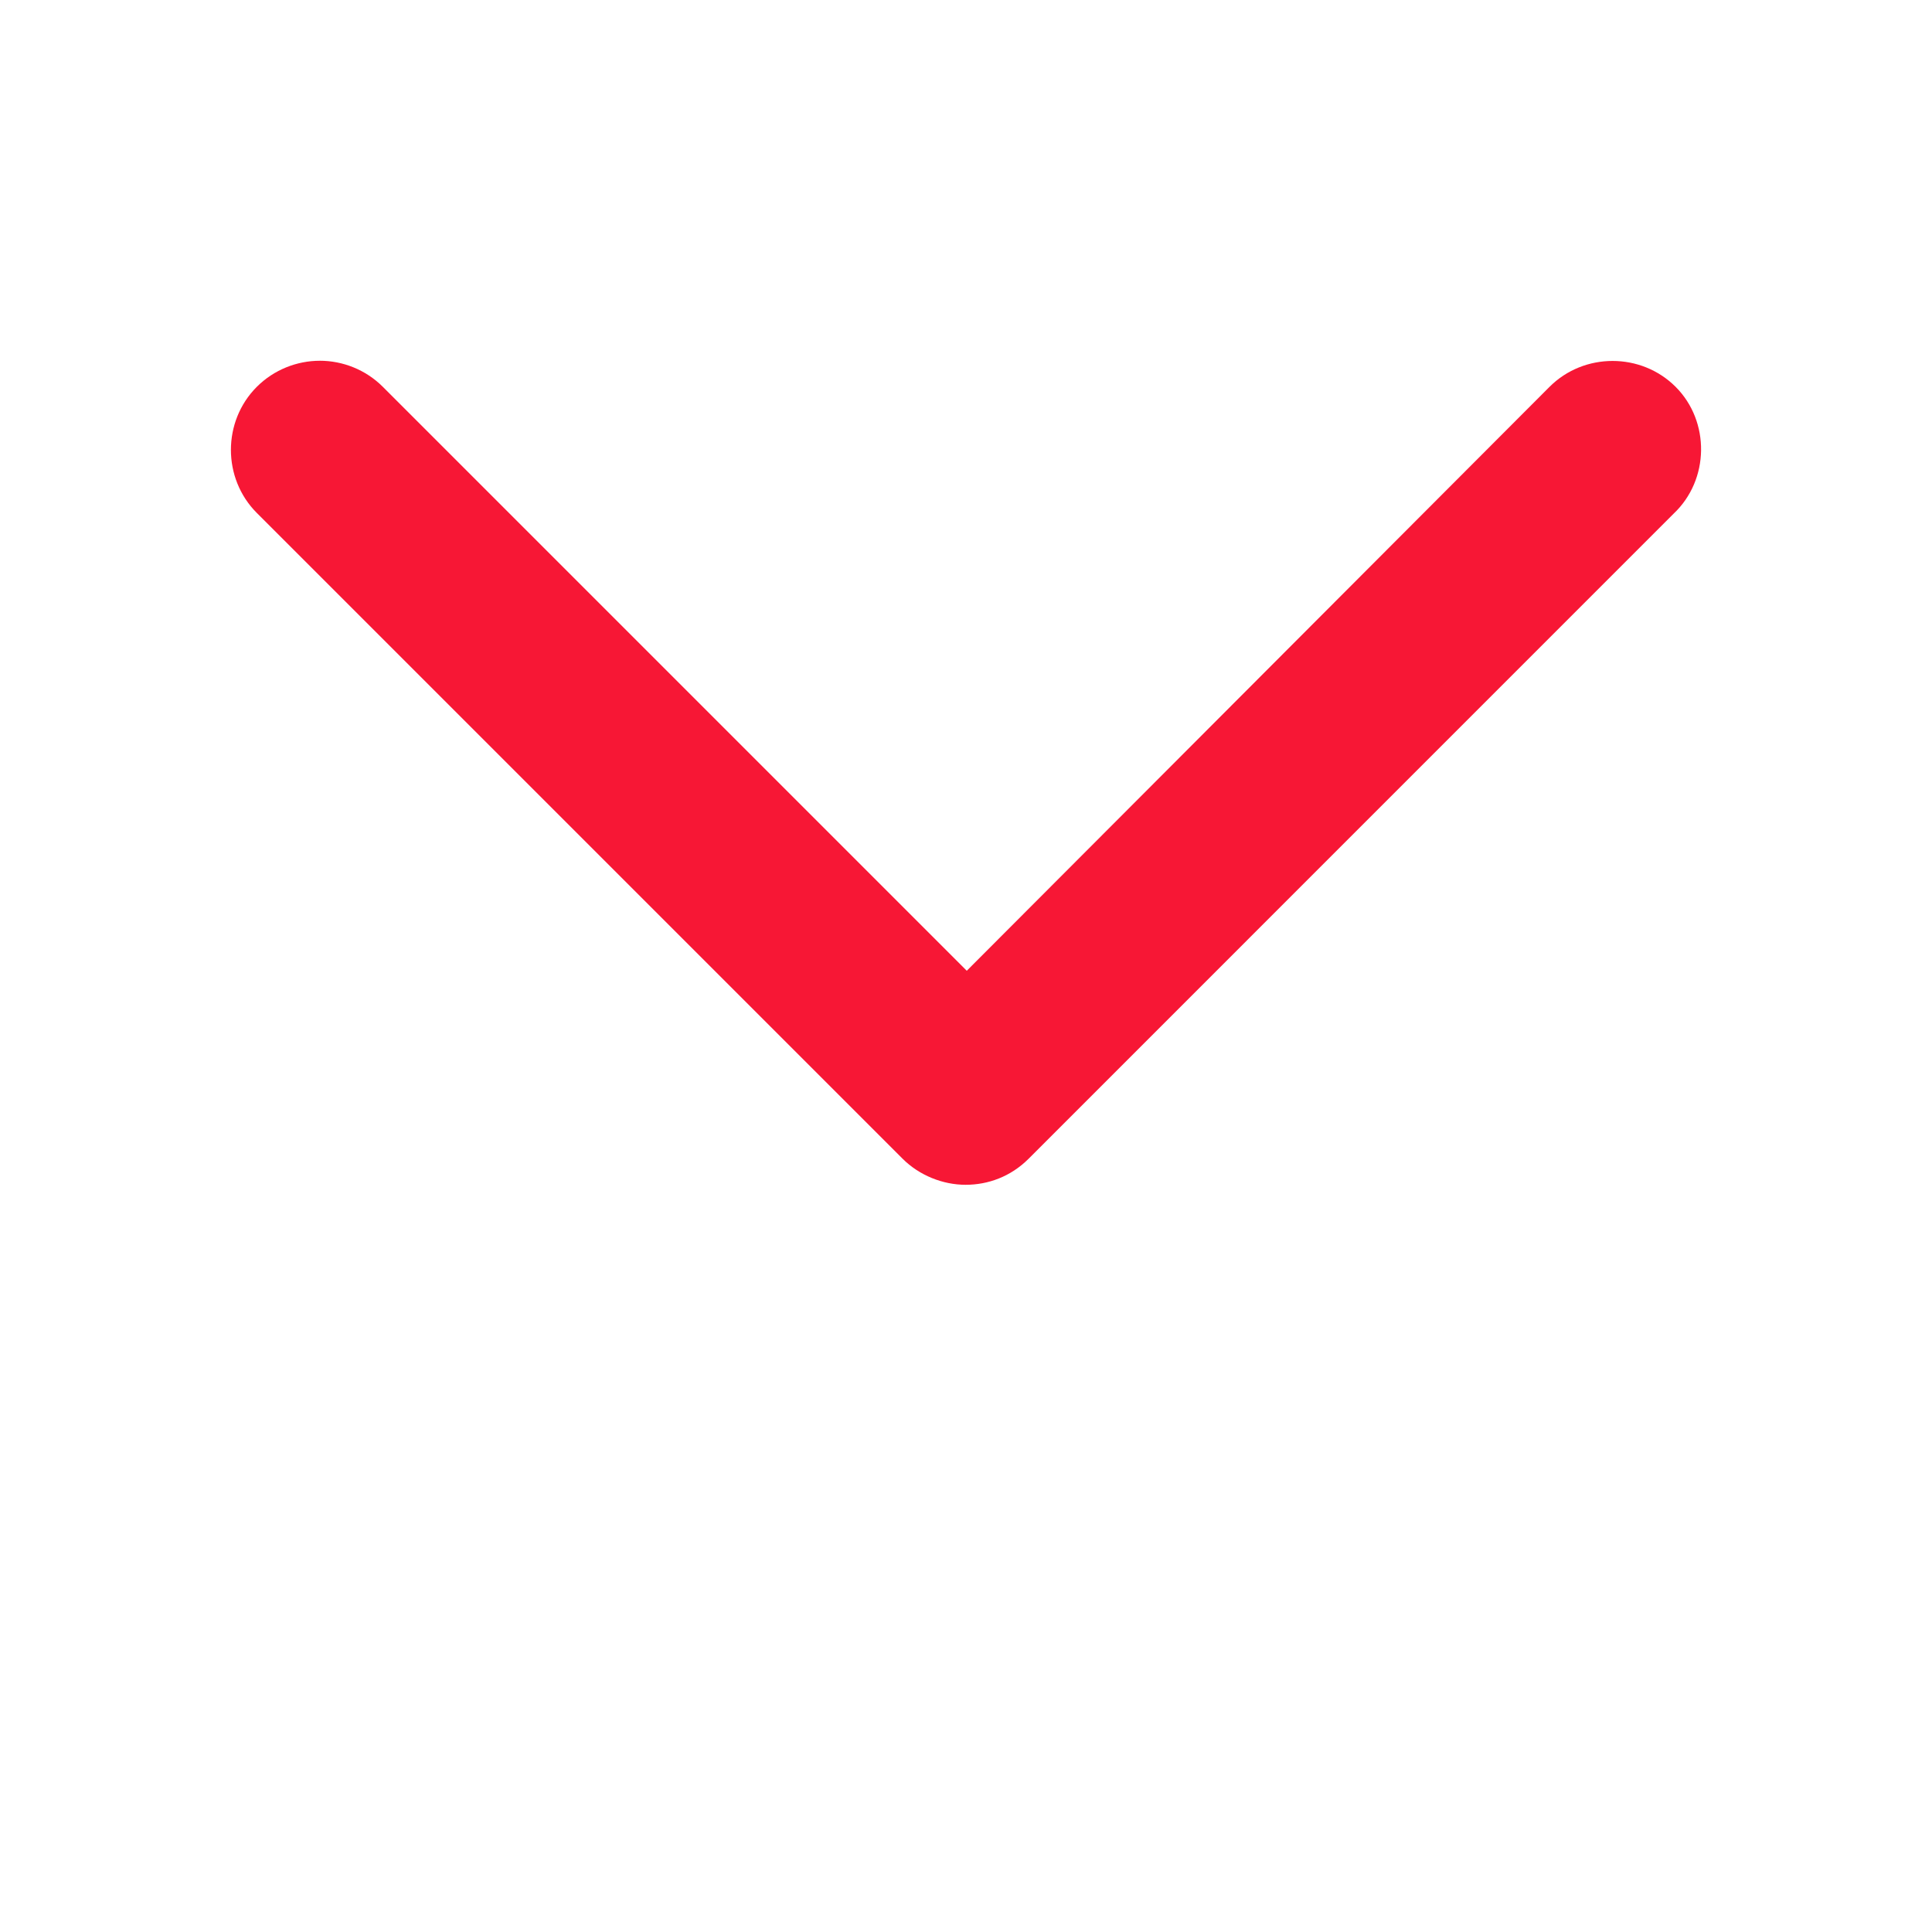
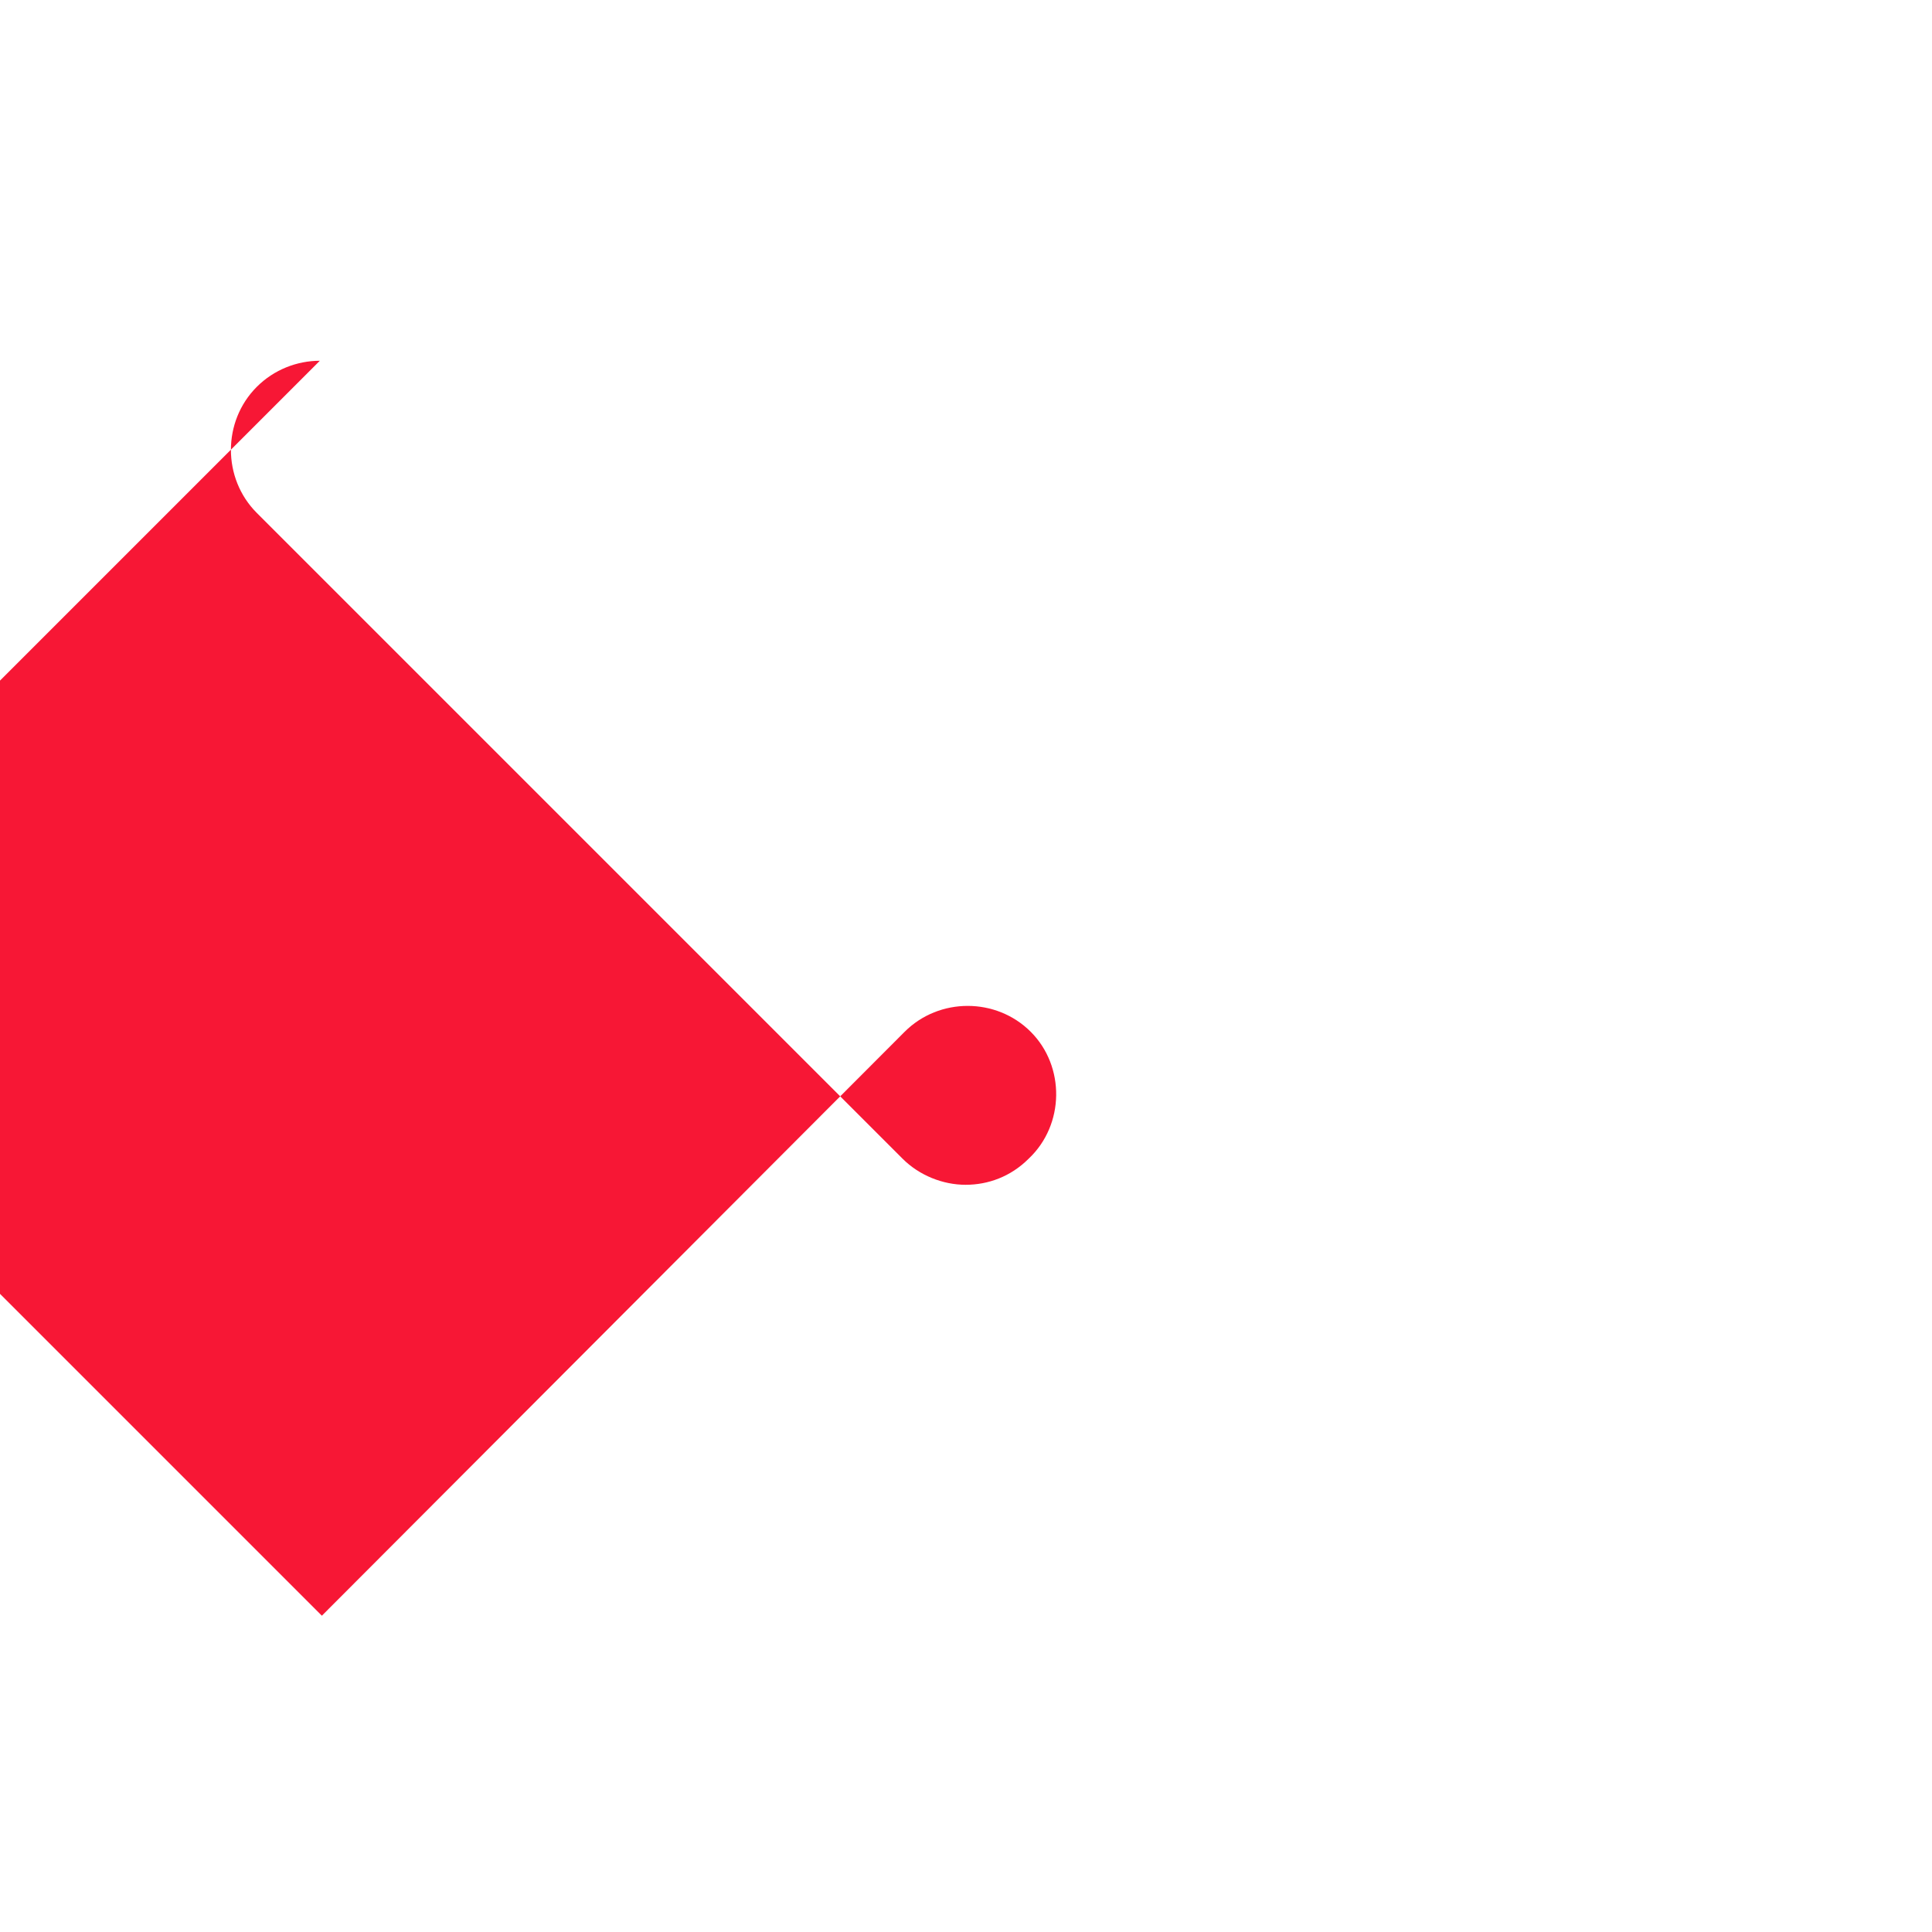
<svg xmlns="http://www.w3.org/2000/svg" xmlns:xlink="http://www.w3.org/1999/xlink" width="700pt" height="700pt" version="1.1" viewBox="0 0 700 700">
  <g fill="#F71735">
-     <path d="m115.88 130.71c-8.234 0-16.59 3.203-22.836 9.449-12.504 12.504-12.504 33.18 0 45.684l233.98 233.98c6.039 6.039 14.559 9.449 22.836 9.449 8.199 0 16.371-2.984 22.836-9.449l233.66-233.68c13.09-12.32 13.258-33.484 0.754-45.988s-33.18-12.504-45.684 0c0 0-0.008 0.008-0.008 0.008l-211.14 211.56-211.57-211.57c-6.258-6.258-14.613-9.449-22.836-9.449z" />
+     <path d="m115.88 130.71c-8.234 0-16.59 3.203-22.836 9.449-12.504 12.504-12.504 33.18 0 45.684l233.98 233.98c6.039 6.039 14.559 9.449 22.836 9.449 8.199 0 16.371-2.984 22.836-9.449c13.09-12.32 13.258-33.484 0.754-45.988s-33.18-12.504-45.684 0c0 0-0.008 0.008-0.008 0.008l-211.14 211.56-211.57-211.57c-6.258-6.258-14.613-9.449-22.836-9.449z" />
    <use x="70" y="691.25" xlink:href="#k" />
    <use x="102.109" y="691.25" xlink:href="#h" />
    <use x="123.684" y="691.25" xlink:href="#a" />
    <use x="153.355" y="691.25" xlink:href="#d" />
    <use x="182.879" y="691.25" xlink:href="#c" />
    <use x="203.793" y="691.25" xlink:href="#a" />
    <use x="233.465" y="691.25" xlink:href="#g" />
    <use x="280.012" y="691.25" xlink:href="#b" />
    <use x="311.328" y="691.25" xlink:href="#f" />
    <use x="355.078" y="691.25" xlink:href="#e" />
    <use x="383.598" y="691.25" xlink:href="#a" />
    <use x="413.27" y="691.25" xlink:href="#j" />
    <use x="439.203" y="691.25" xlink:href="#c" />
    <use x="460.117" y="691.25" xlink:href="#i" />
    <use x="475.113" y="691.25" xlink:href="#d" />
    <use x="504.637" y="691.25" xlink:href="#b" />
  </g>
</svg>